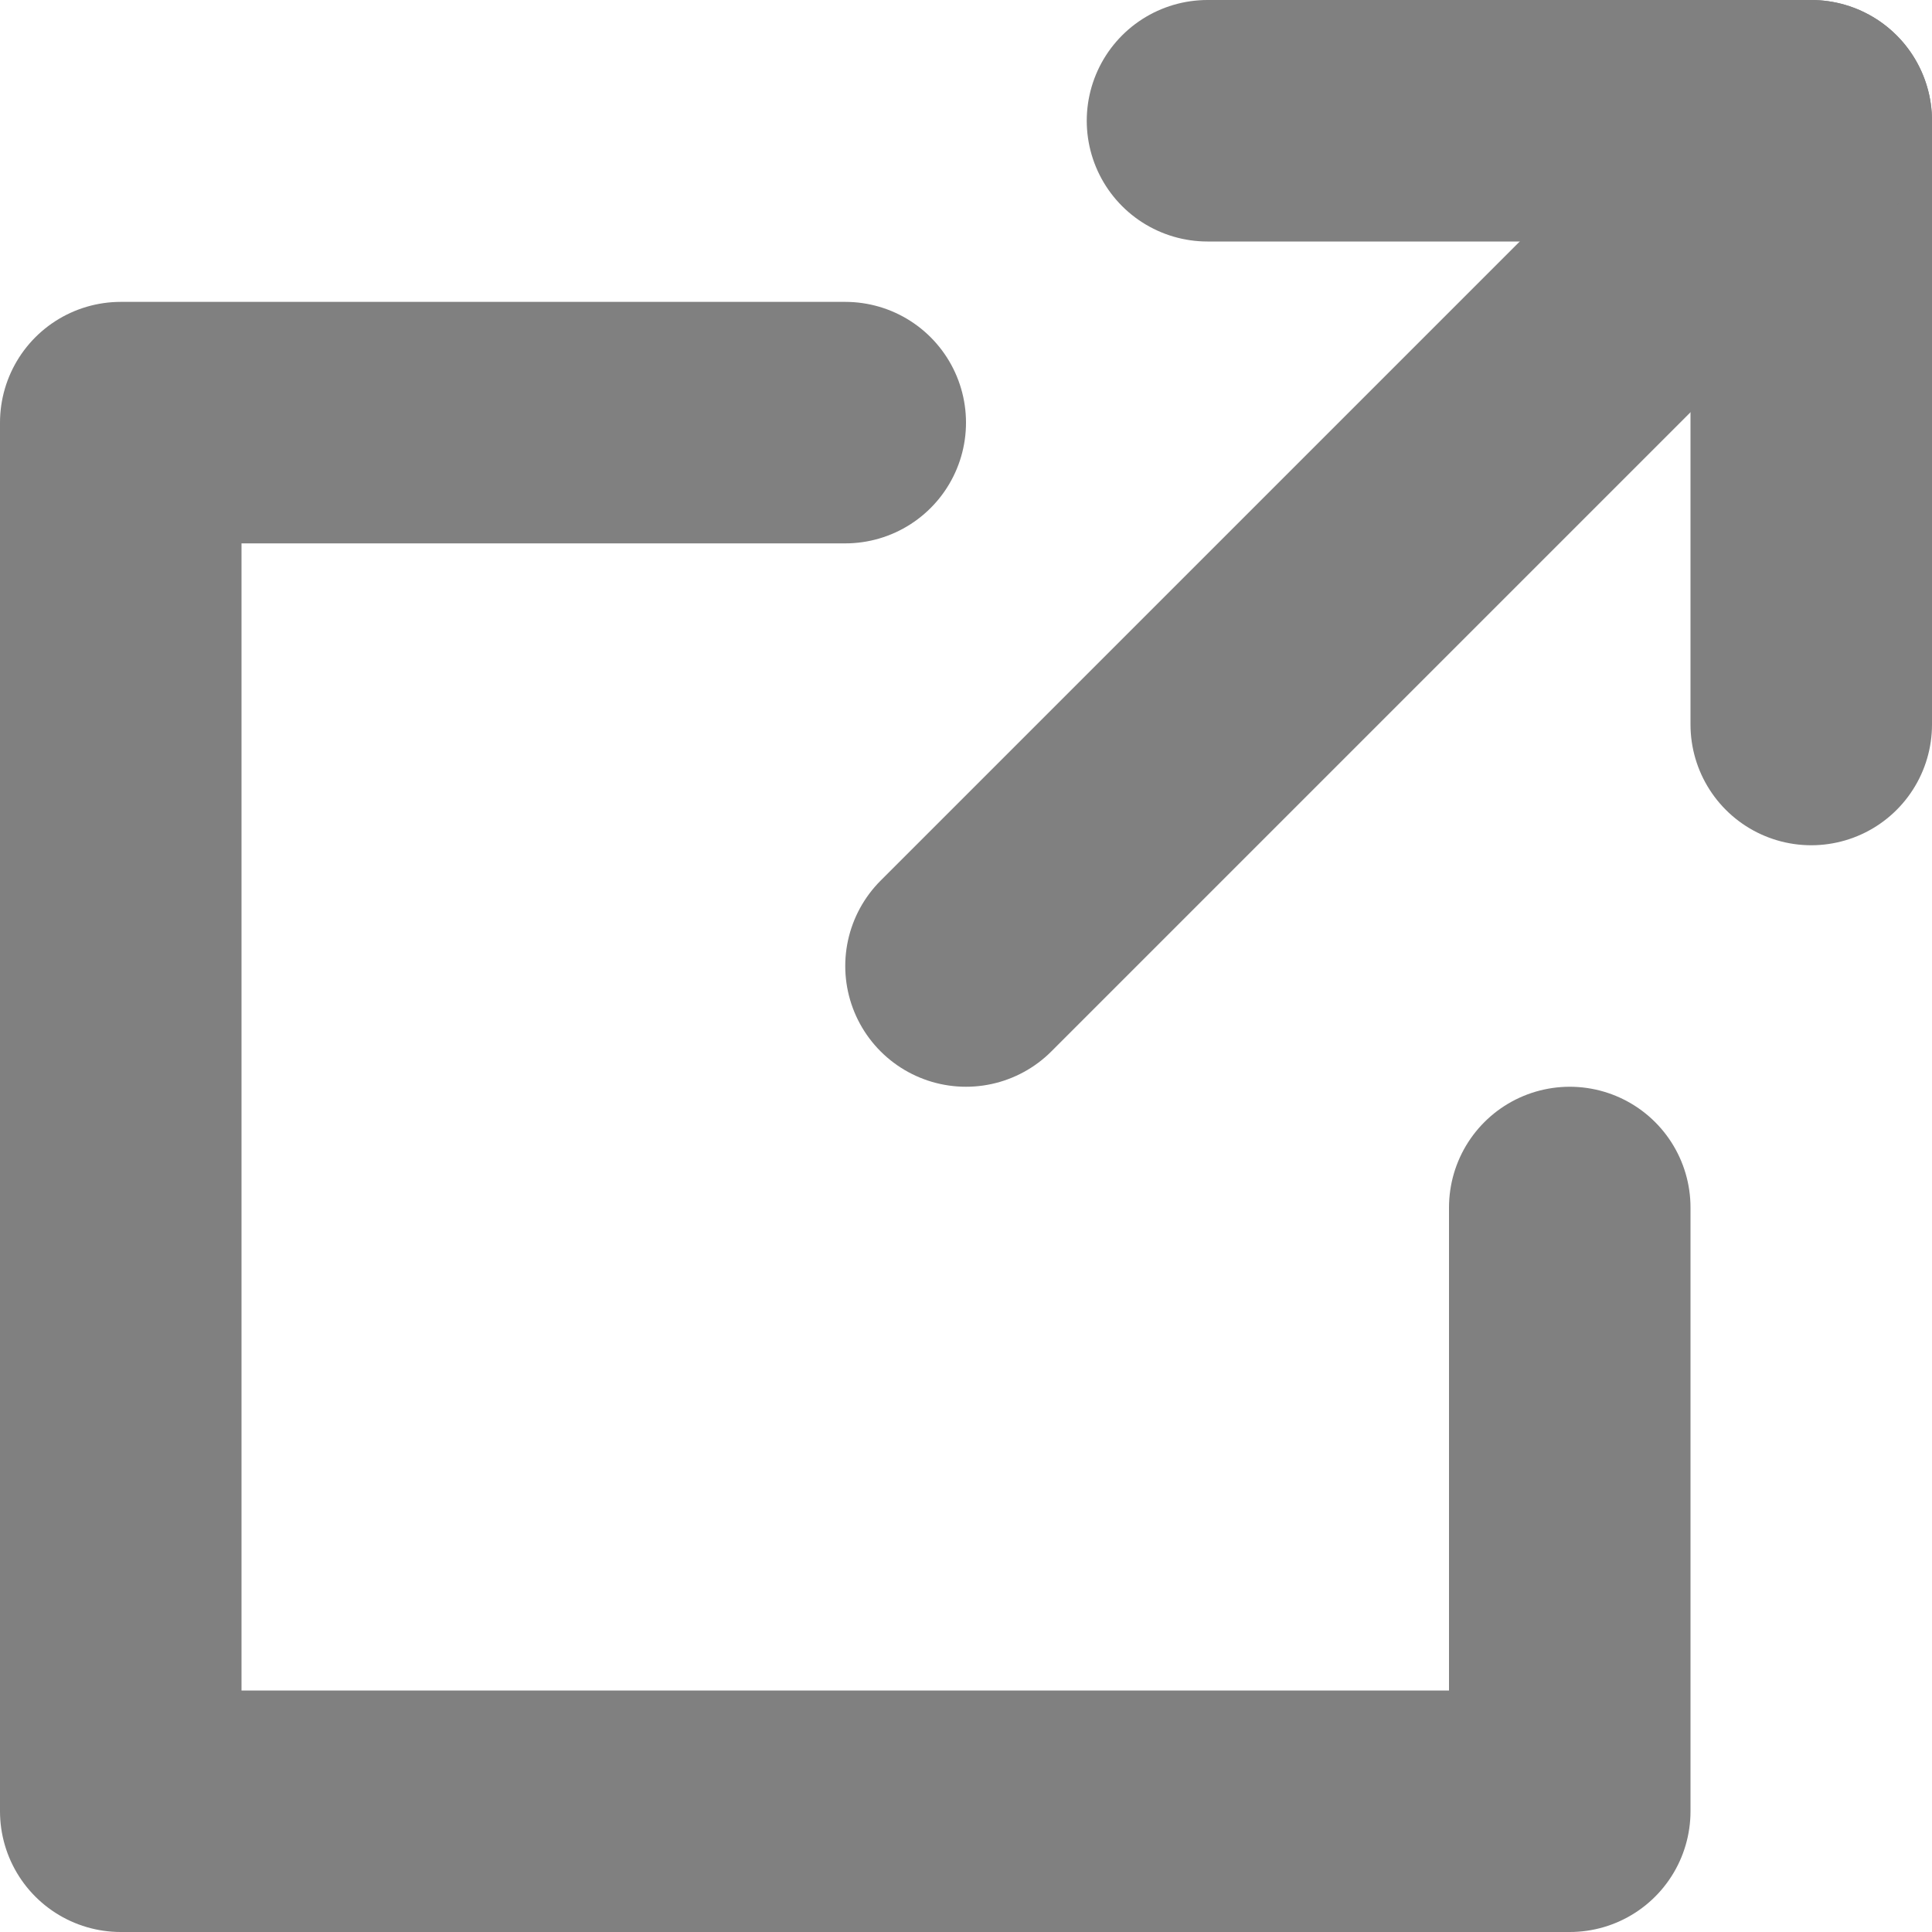
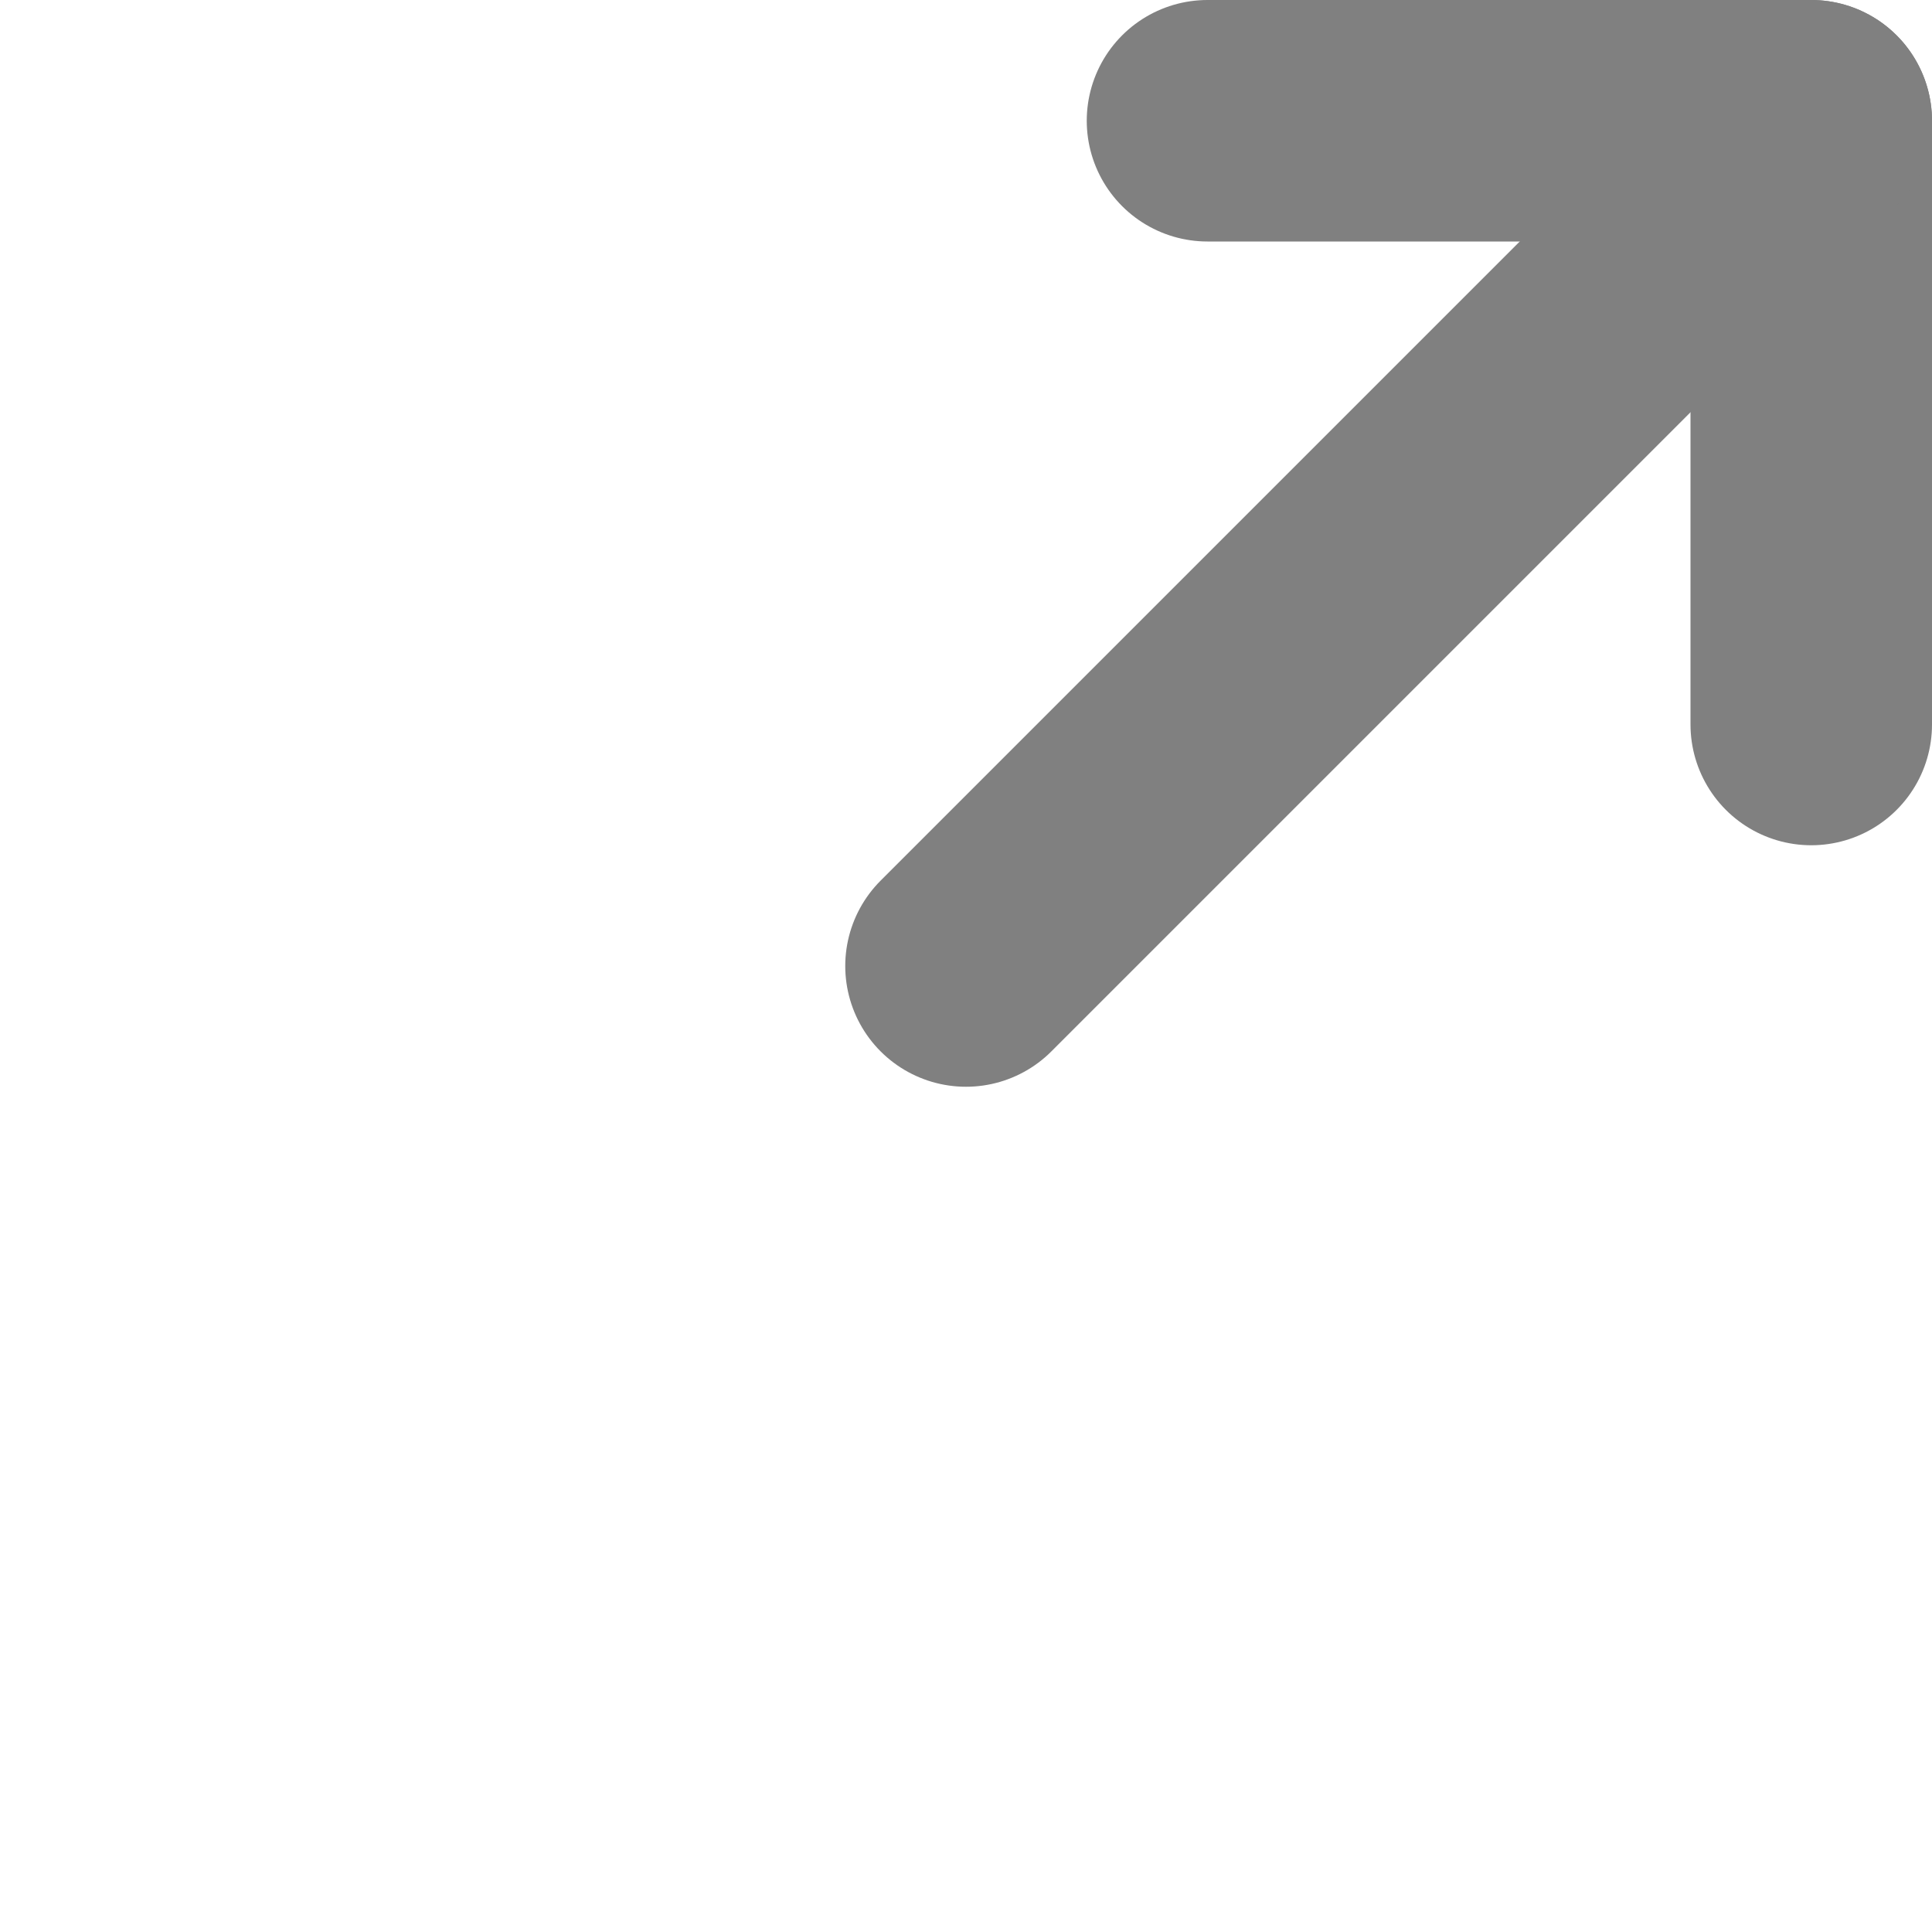
<svg xmlns="http://www.w3.org/2000/svg" version="1.1" width="32" height="32" viewBox="0 0 32 32" preserveAspectRation="none">
  <style>
.lines {
    fill: none;
    stroke: gray;
    stroke-width: 4px;
    stroke-linecap: round;
    stroke-linejoin: round;
}
</style>
  <polyline class="lines" points="20,2 30,2 30,12" />
-   <polyline class="lines" points="14,7 2,7 2,30 26,30 26,20" />
  <line class="lines" x1="16" y1="16" x2="30" y2="2" />
</svg>